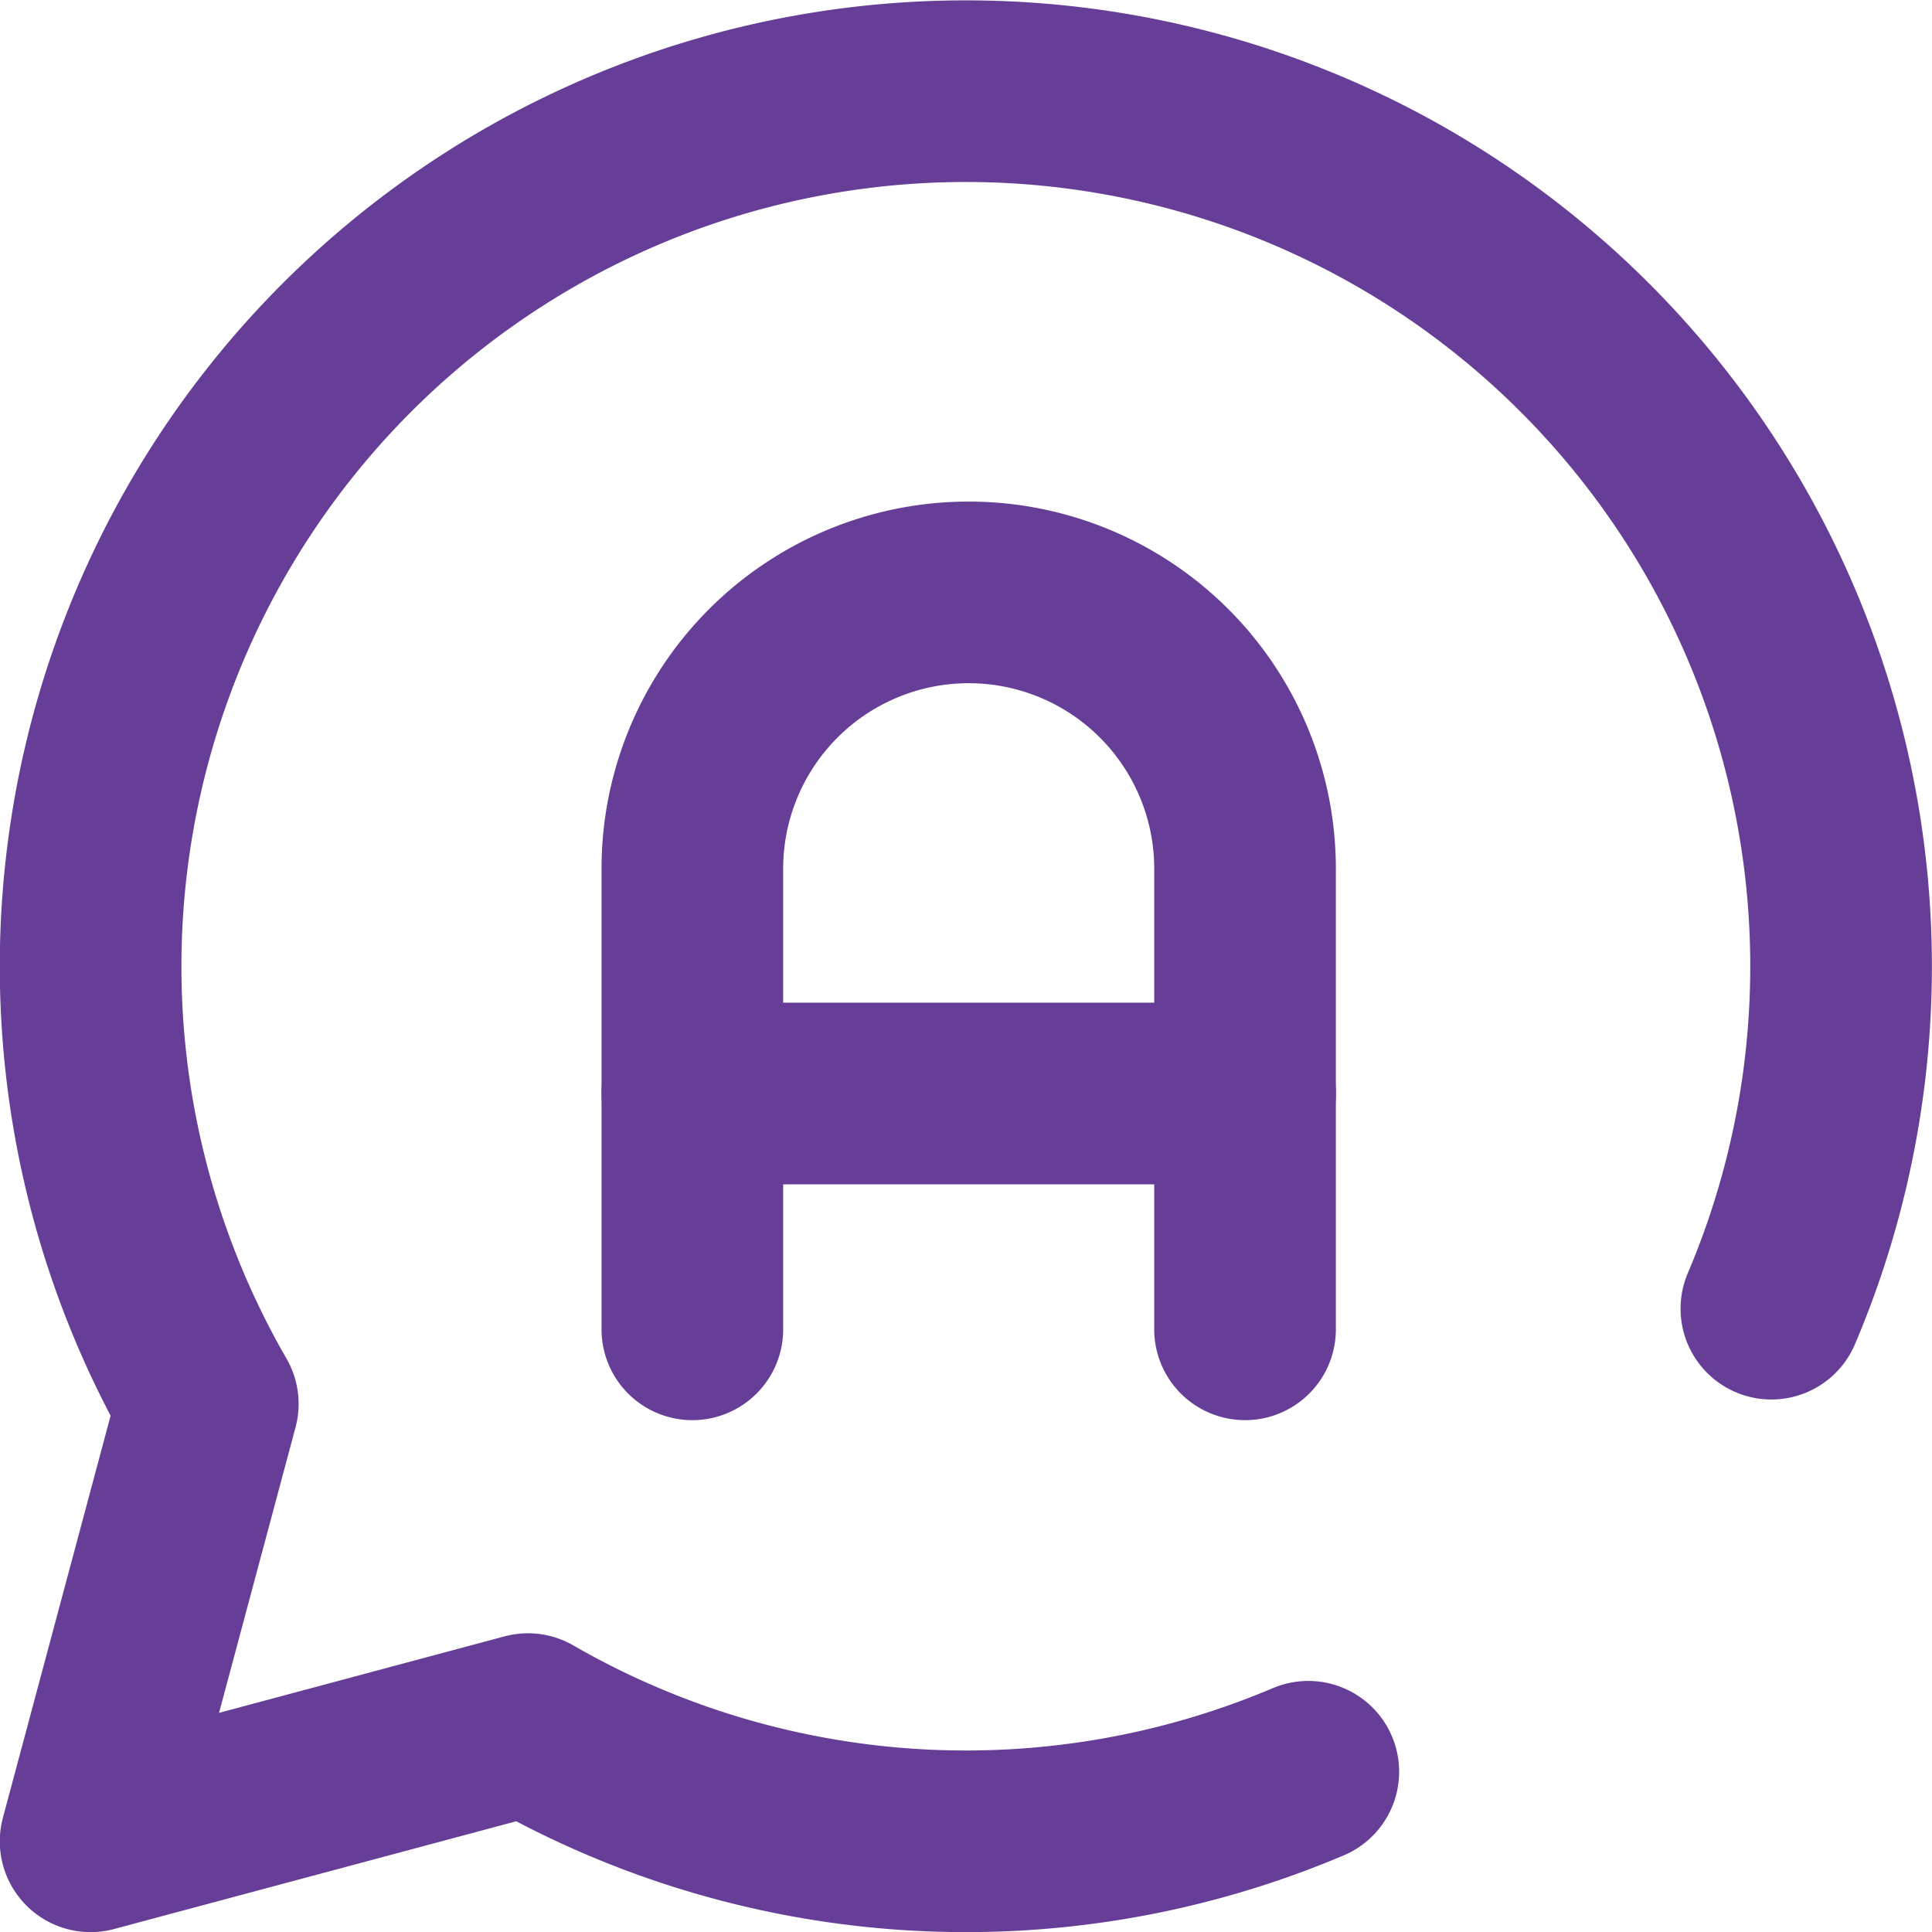
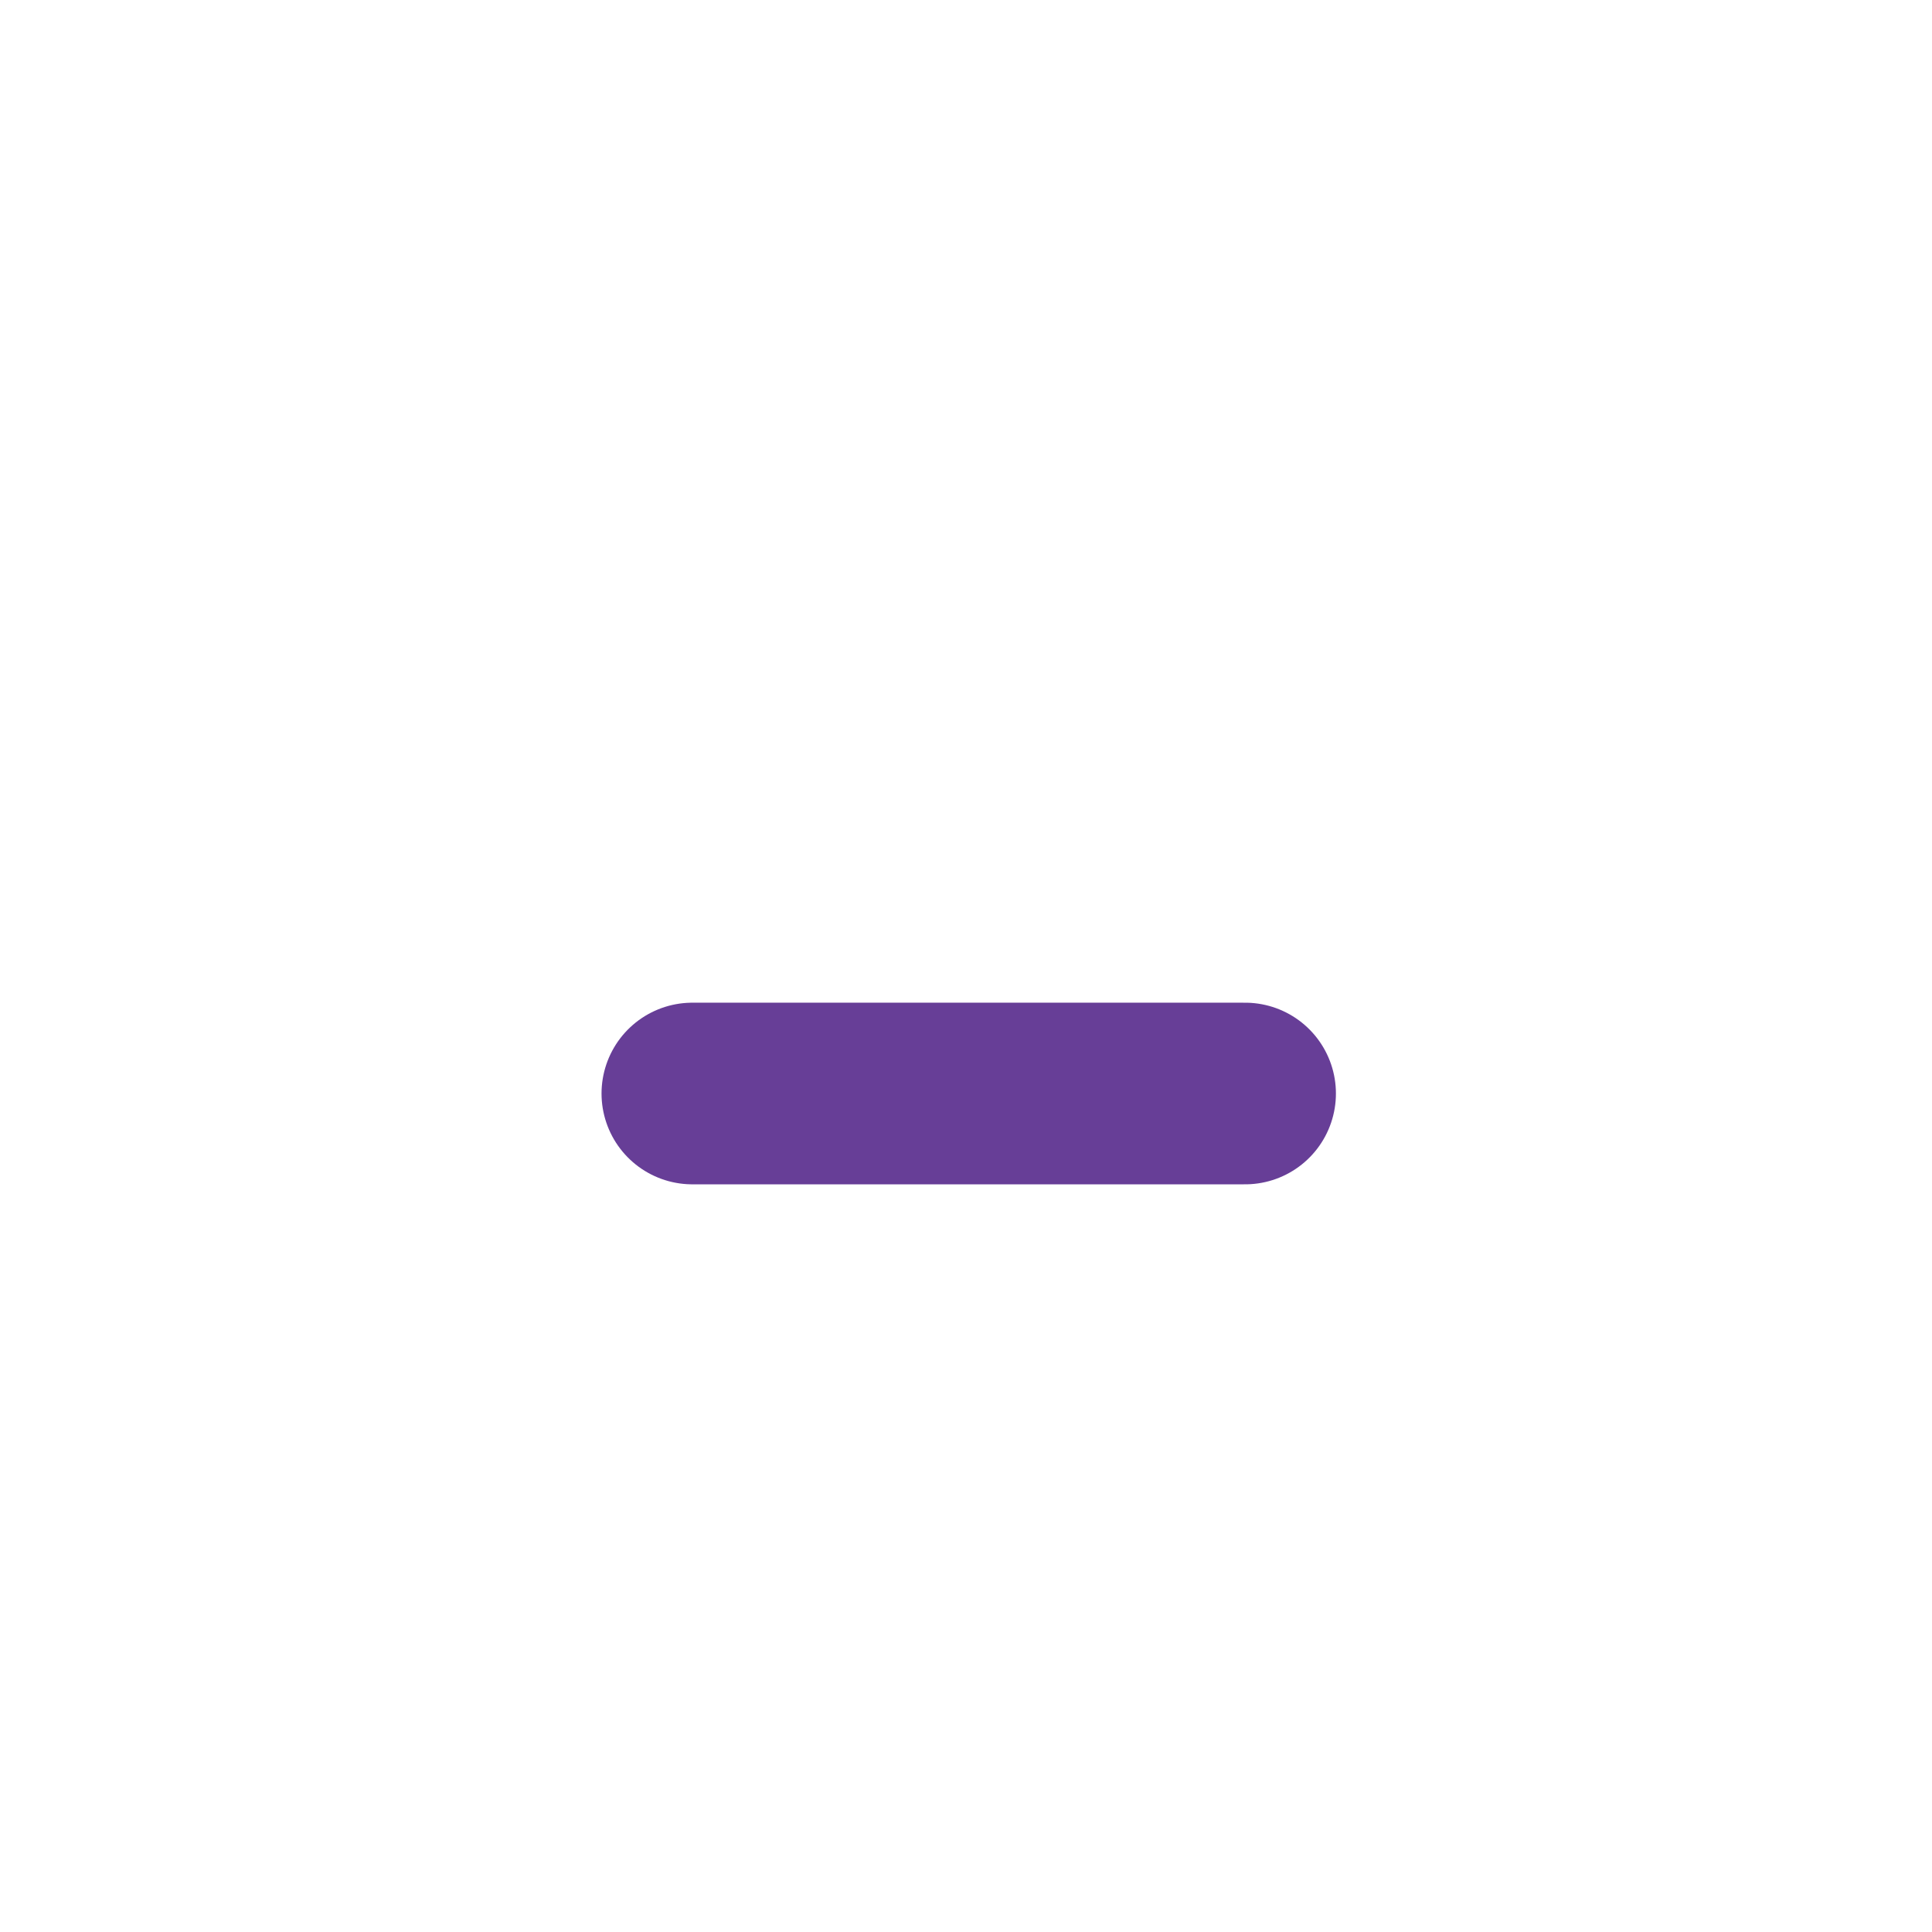
<svg xmlns="http://www.w3.org/2000/svg" width="37.228" height="37.228" viewBox="0 0 37.228 37.228">
  <g data-name="그룹 11043">
-     <path data-name="패스 8050" d="M1063.3 1312.3a16.865 16.865 0 1 0-30.129 1.835l-2.258 8.428 8.428-2.258a16.9 16.9 0 0 0 15.036.918" transform="translate(-1029.167 -1287.083)" style="fill:none;stroke:#673e97;stroke-linecap:round;stroke-linejoin:round;stroke-width:3.5px" />
    <g data-name="그룹 11039">
      <g data-name="그룹 11038">
-         <path data-name="패스 8051" d="M3579.688 2668.784v-8.875a5.325 5.325 0 0 1 5.325-5.325h0a5.325 5.325 0 0 1 5.325 5.325v8.875" transform="translate(-3566.347 -2643.169)" style="fill:none;stroke:#673e97;stroke-linecap:round;stroke-linejoin:round;stroke-width:3.5px" />
        <path data-name="선 17" transform="translate(13.341 21.071)" style="fill:none;stroke:#673e97;stroke-linecap:round;stroke-linejoin:round;stroke-width:3.5px" d="M0 0h10.651" />
      </g>
    </g>
  </g>
</svg>